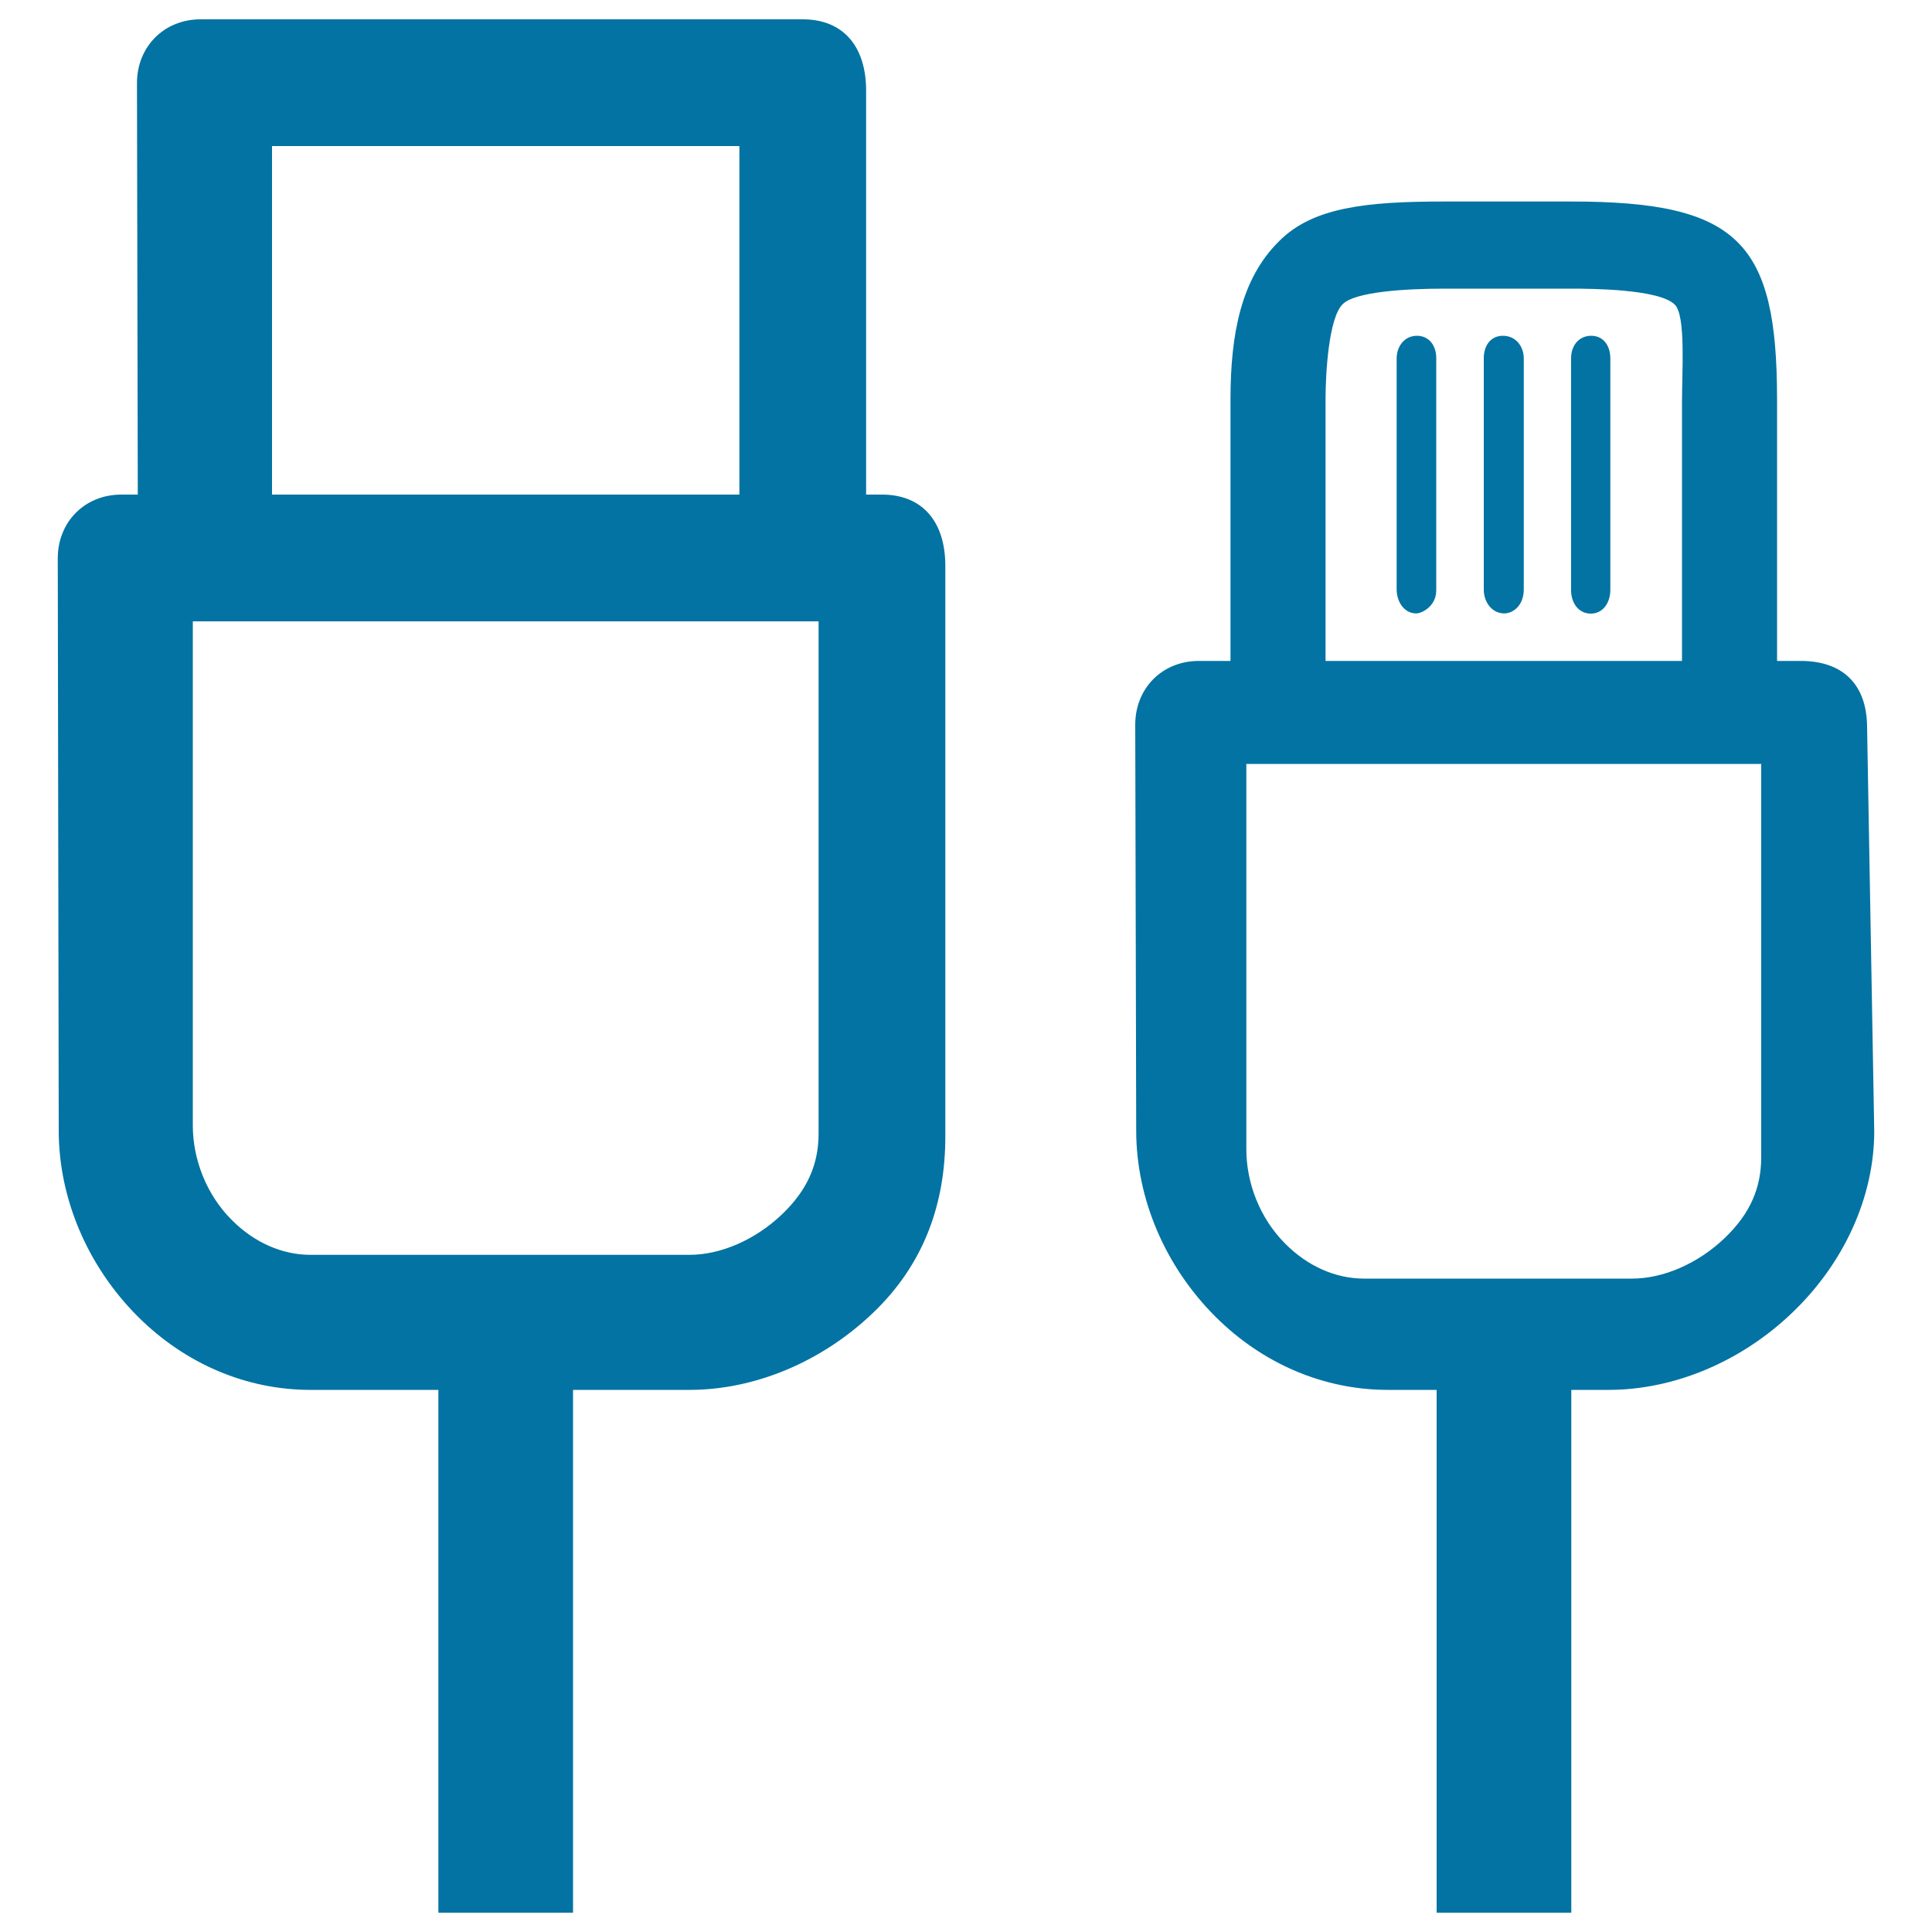
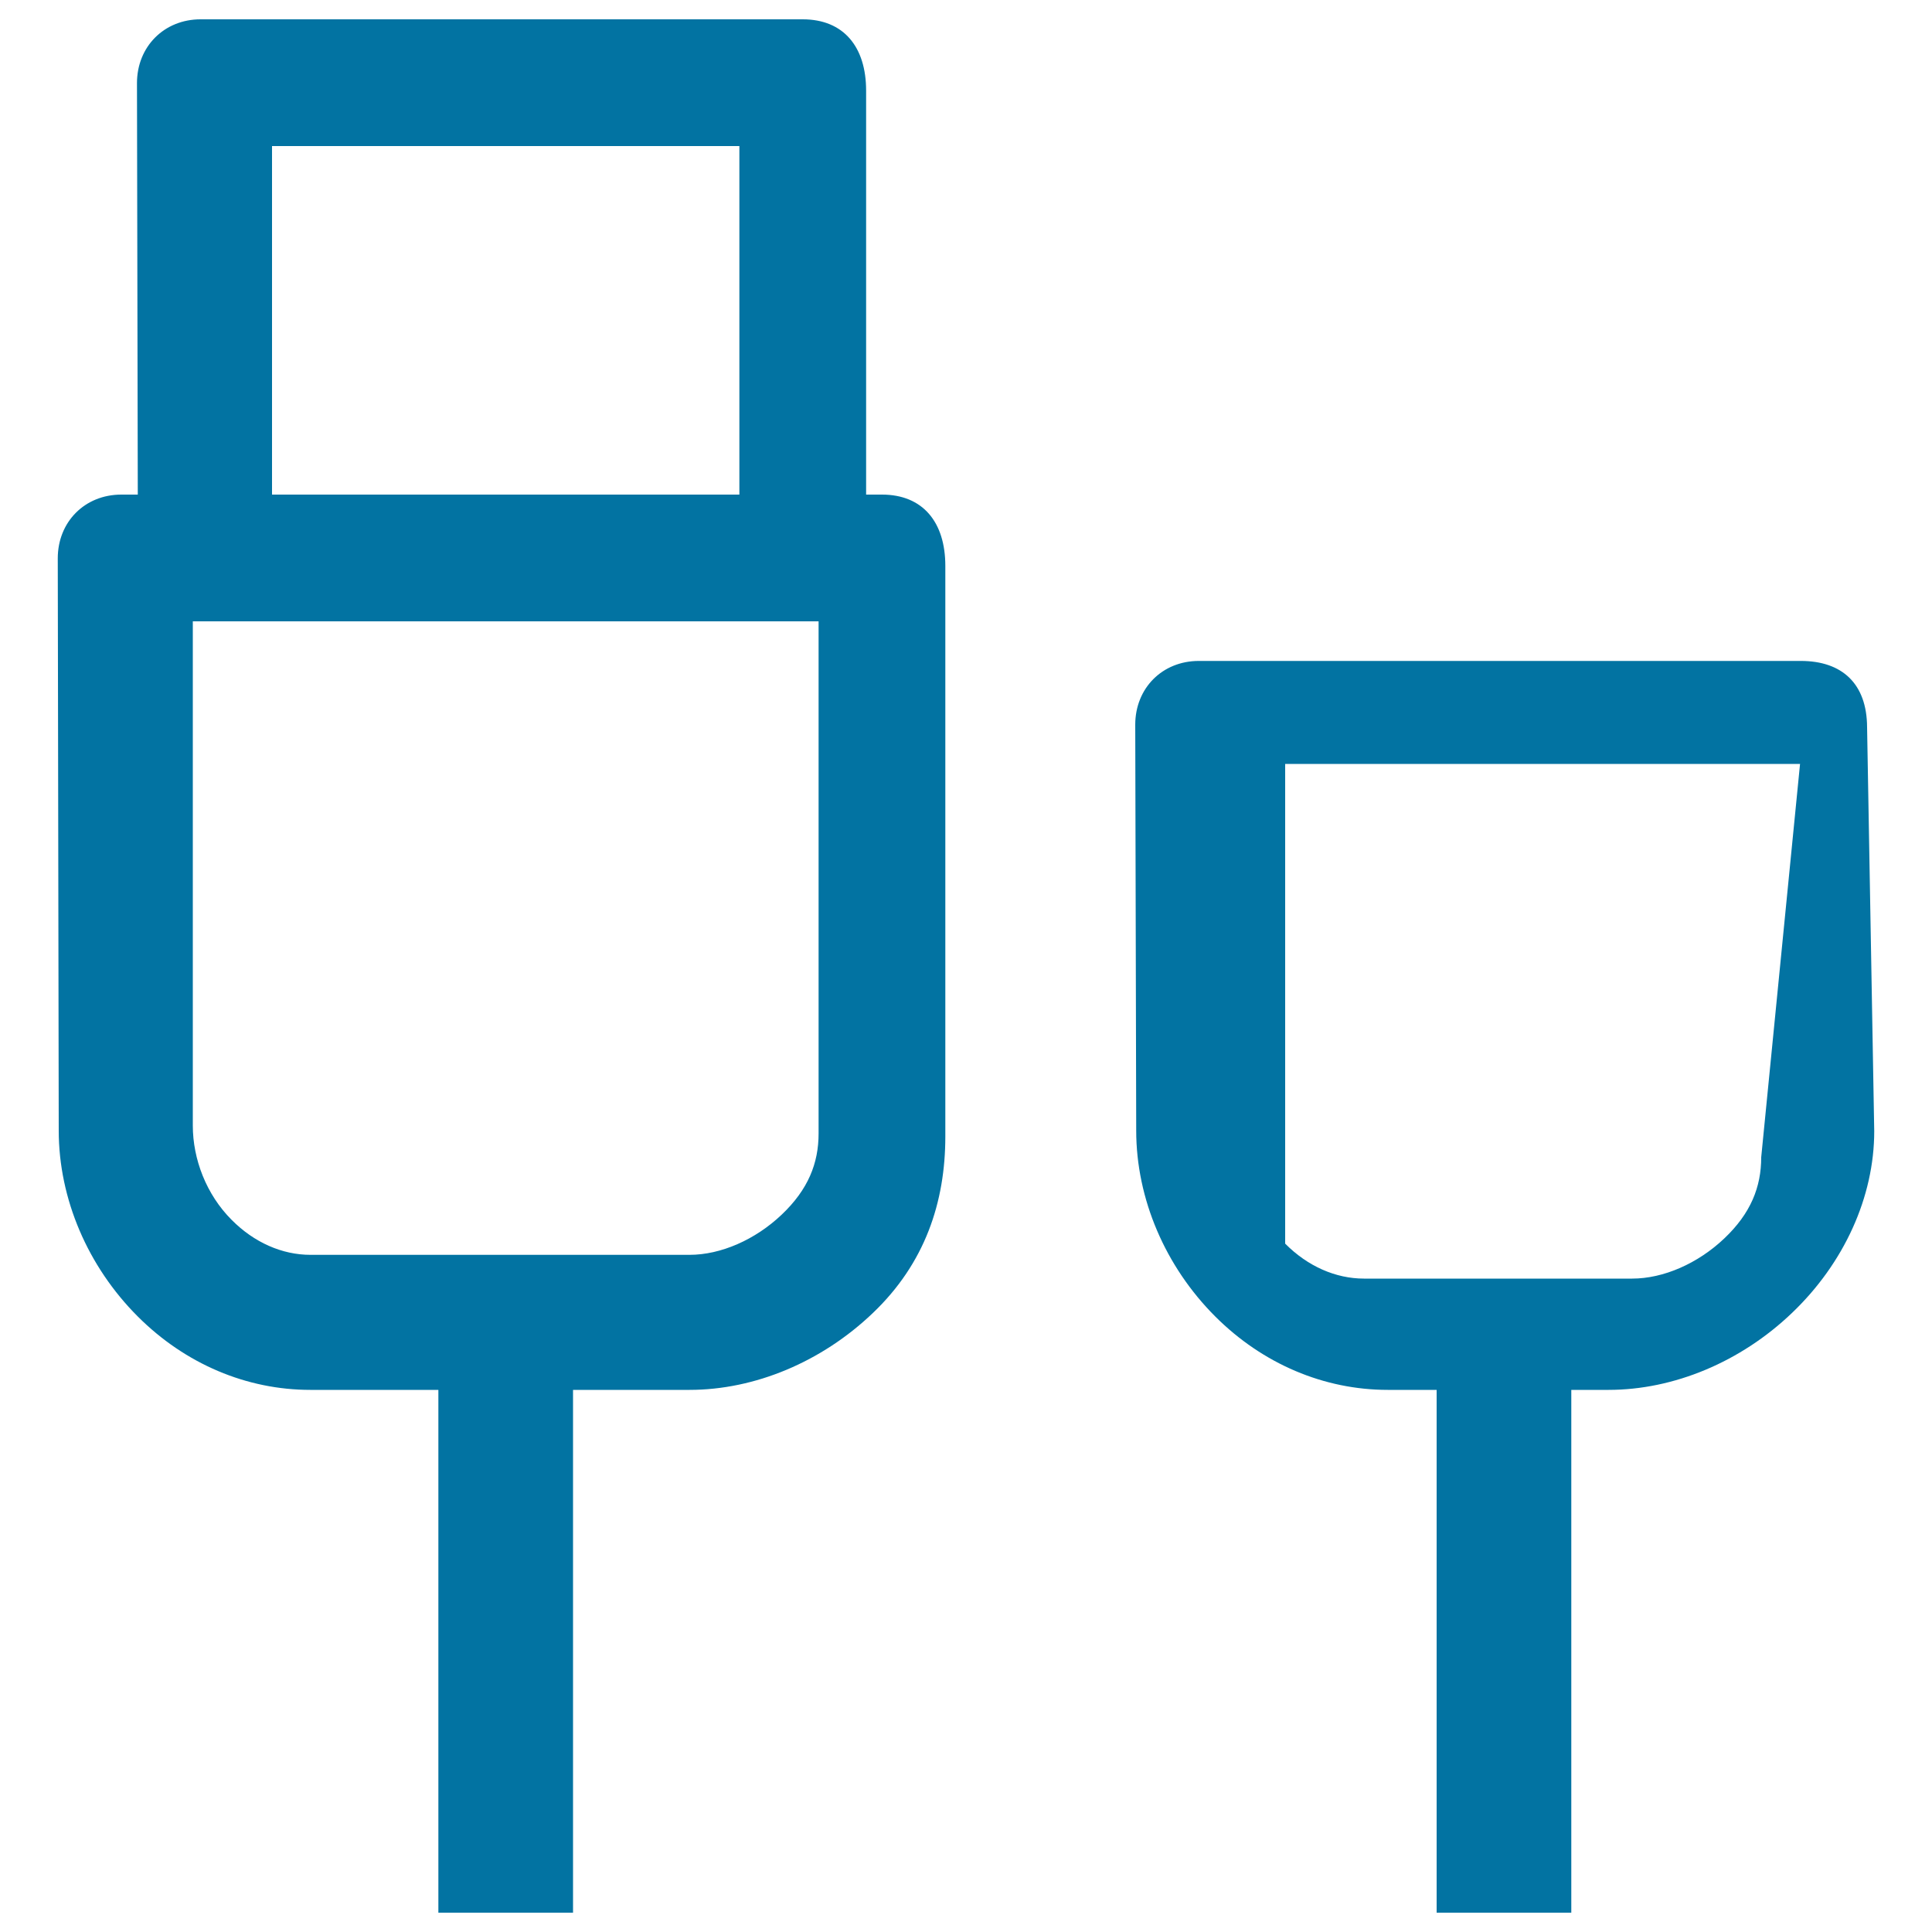
<svg xmlns="http://www.w3.org/2000/svg" viewBox="0 0 1000 1000" style="fill:#0273a2">
  <title>Digital Accessories SVG icons</title>
  <path d="M415.5,10H103.8C85,10,70.9,24.1,70.9,43l0.5,255.2l376.9,2.9V46.9C448.3,24.3,436.7,10,415.5,10z M382.7,299.7l-241.9-4.1v-220h241.9V299.7z" />
  <path d="M456.5,256H62.8c-18.9,0-32.9,14.1-32.9,33l0.5,296.2c0,35.4,15.1,70.4,40.9,96.2c24.6,24.6,56.4,38,89.3,38l66.3,0V990h69.7V719.4l60.3,0c33.8,0,68.4-14.5,94.8-39.7c27.1-25.8,37.6-57.5,37.6-91.5V292.9C489.3,270.3,477.7,256,456.5,256z M423.7,586.7c0,15.4-5.4,29-19.1,42c-13.7,13-31.5,20.8-47.7,20.8H160.7c-14.7,0-29.2-6.4-40.8-18.1c-13.1-13.1-20.1-31.4-20.1-48.8v-261h323.9L423.7,586.7L423.7,586.7z" />
-   <path d="M932.1,342.1H620.5c-18.9,0-32.9,14.1-32.9,33l0.5,210.1c0,35.4,15.1,70.4,40.9,96.2c24.6,24.6,56.4,38,89.3,38l25.3,0V990h69.7V719.4l19.3,0c33.8,0,68.4-14.5,94.8-39.7c27.1-25.8,42.7-60.2,42.7-94.2l-3.7-209.1C966.3,353.8,953.4,342.1,932.1,342.1z M911.6,599c0,15.4-5.4,29-19.1,42c-13.7,13-31.5,20.8-47.7,20.8H706c-14.7,0-29.2-6.4-40.8-18.1c-13.1-13.1-20.1-31.4-20.1-48.8V395.4h266.5L911.6,599L911.6,599z" />
-   <path d="M813.2,104.3h-65.6c-40.5,0-68,3-85.4,20.4l-0.5,0.5c-19.1,19.1-24.8,47.1-24.8,81.6v151.7c0,12.8,13.9,10.1,26.7,10.1c12.8,0,22.5,2.8,22.5-10.1V206.6c0-13.2,1.6-41.9,8.8-49.1c0,0,0,0,0.1-0.1c6.4-6.4,32.4-8,52.6-8h65.6c10.4,0,45.7,0.2,53.7,8.3c5.7,5.7,3.7,34,3.7,51.1v149.7c0,12.8,24.8,9.9,37.6,9.9c6.4,0-0.1,9.7,4.1,5.5c4.2-4.2,7.5-9,7.5-15.4V206.8C919.8,125.3,899.9,104.3,813.2,104.3z M733.4,173.8c-6.4,0-10.5,5.4-10.5,11.8v119.4c0,6.4,3.8,12.5,10.2,12.5c2.6,0,10.3-3.5,10.3-12V185.6C743.5,179.2,739.9,173.8,733.4,173.8z M777.9,173.8c-6.4,0-9.9,5.2-9.9,11.6v119.8c0,6.4,4.2,12.3,10.6,12.3c4.3,0,10.1-3.8,10.1-12.5V185.4C788.6,178.9,784.3,173.8,777.9,173.8z M823.6,173.8c-6.4,0-10.4,5.1-10.4,11.6v120.2c0,6.4,3.8,12,10.2,12c6.4,0,10.1-5.8,10.1-12.2l0-119.9C833.5,179,830,173.8,823.6,173.8z" />
+   <path d="M932.1,342.1H620.5c-18.9,0-32.9,14.1-32.9,33l0.5,210.1c0,35.4,15.1,70.4,40.9,96.2c24.6,24.6,56.4,38,89.3,38l25.3,0V990h69.7V719.4l19.3,0c33.8,0,68.4-14.5,94.8-39.7c27.1-25.8,42.7-60.2,42.7-94.2l-3.7-209.1C966.3,353.8,953.4,342.1,932.1,342.1z M911.6,599c0,15.4-5.4,29-19.1,42c-13.7,13-31.5,20.8-47.7,20.8H706c-14.7,0-29.2-6.4-40.8-18.1V395.4h266.5L911.6,599L911.6,599z" />
</svg>